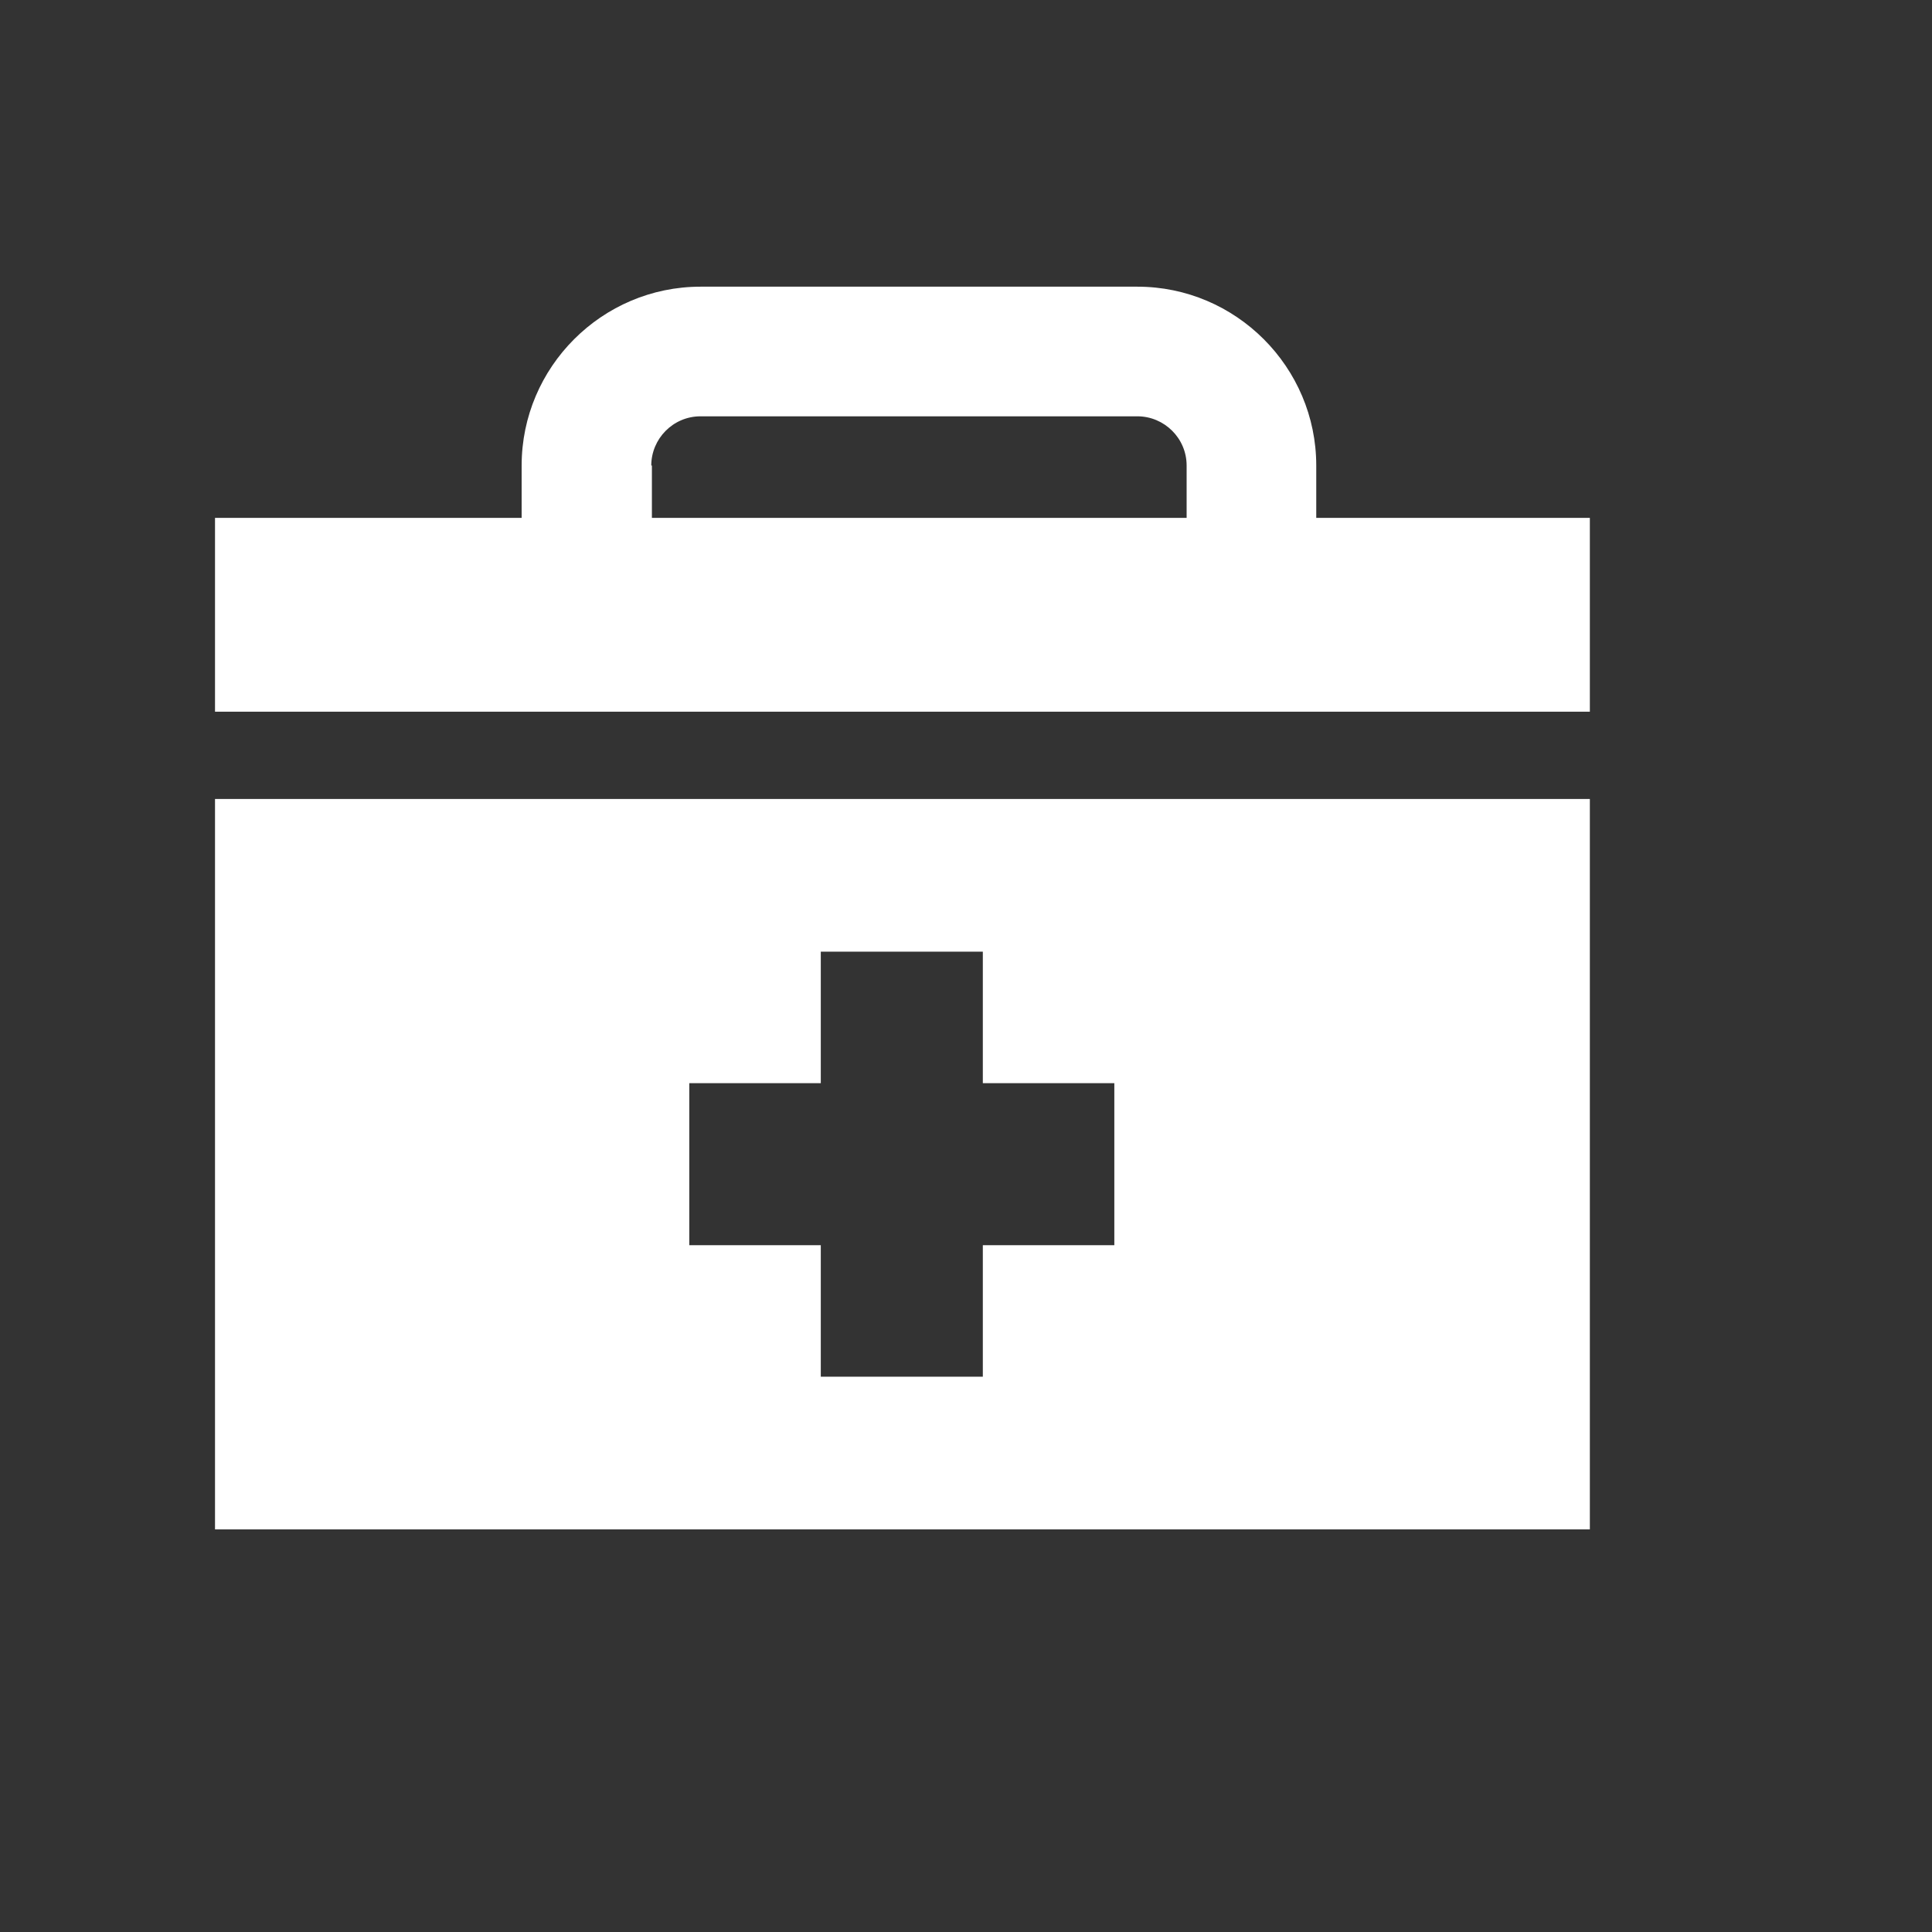
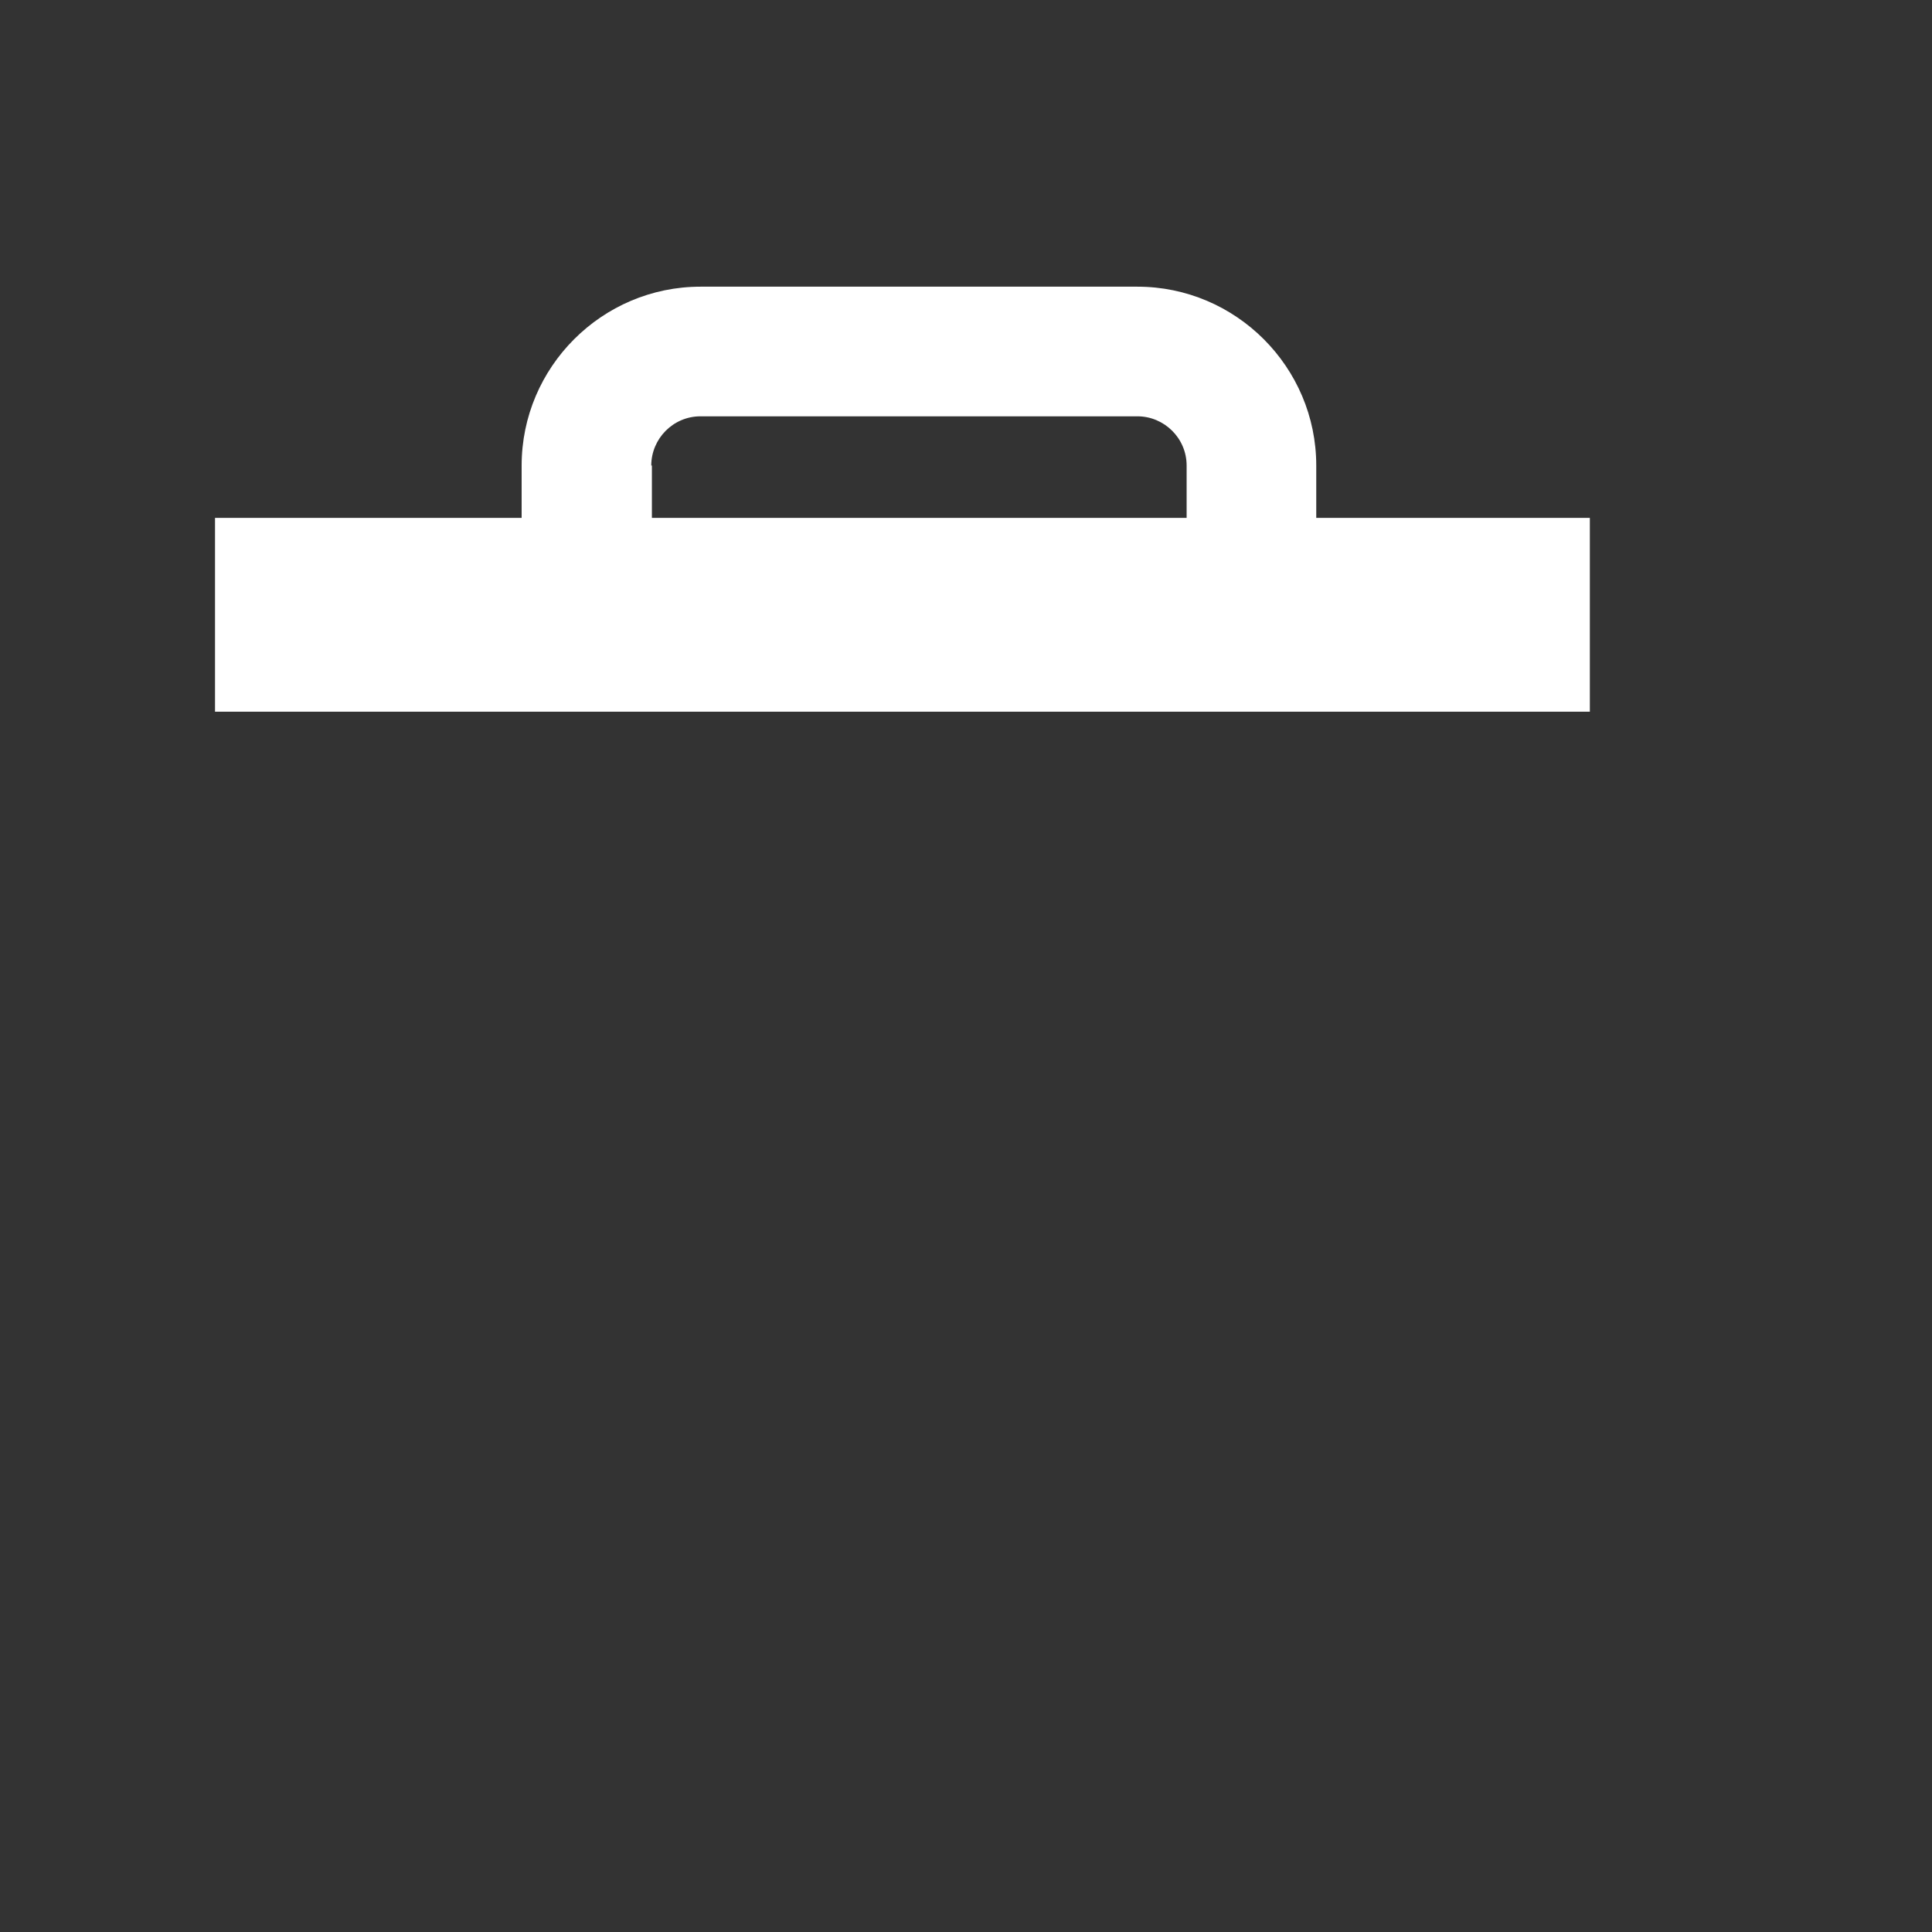
<svg xmlns="http://www.w3.org/2000/svg" id="_レイヤー_2" viewBox="0 0 31 31">
  <rect x="0" y="0" width="31" height="31" fill="#333333" stroke="none" />
  <defs>
    <style>.cls-1{fill:none;}.cls-2{fill:#fff;}</style>
  </defs>
  <g id="_ヘッダー">
    <path class="cls-2" d="m21.12,8.31v-.84c0-1.58-1.29-2.87-2.87-2.87h-7.01c-1.58,0-2.87,1.29-2.87,2.87v.84H3.45v3.11h22.06v-3.11h-4.38Zm-10.67-.84c0-.43.35-.79.79-.79h7.01c.43,0,.79.35.79.79v.84h-8.58v-.84Z" />
-     <path class="cls-2" d="m3.45,24.54h22.06v-11.72H3.45v11.72Zm7.61-7.16h2.11v-2.11h2.6v2.11h2.11v2.6h-2.11v2.11h-2.6v-2.11h-2.11v-2.6Z" />
-     <rect class="cls-1" width="31" height="31" />
  </g>
</svg>